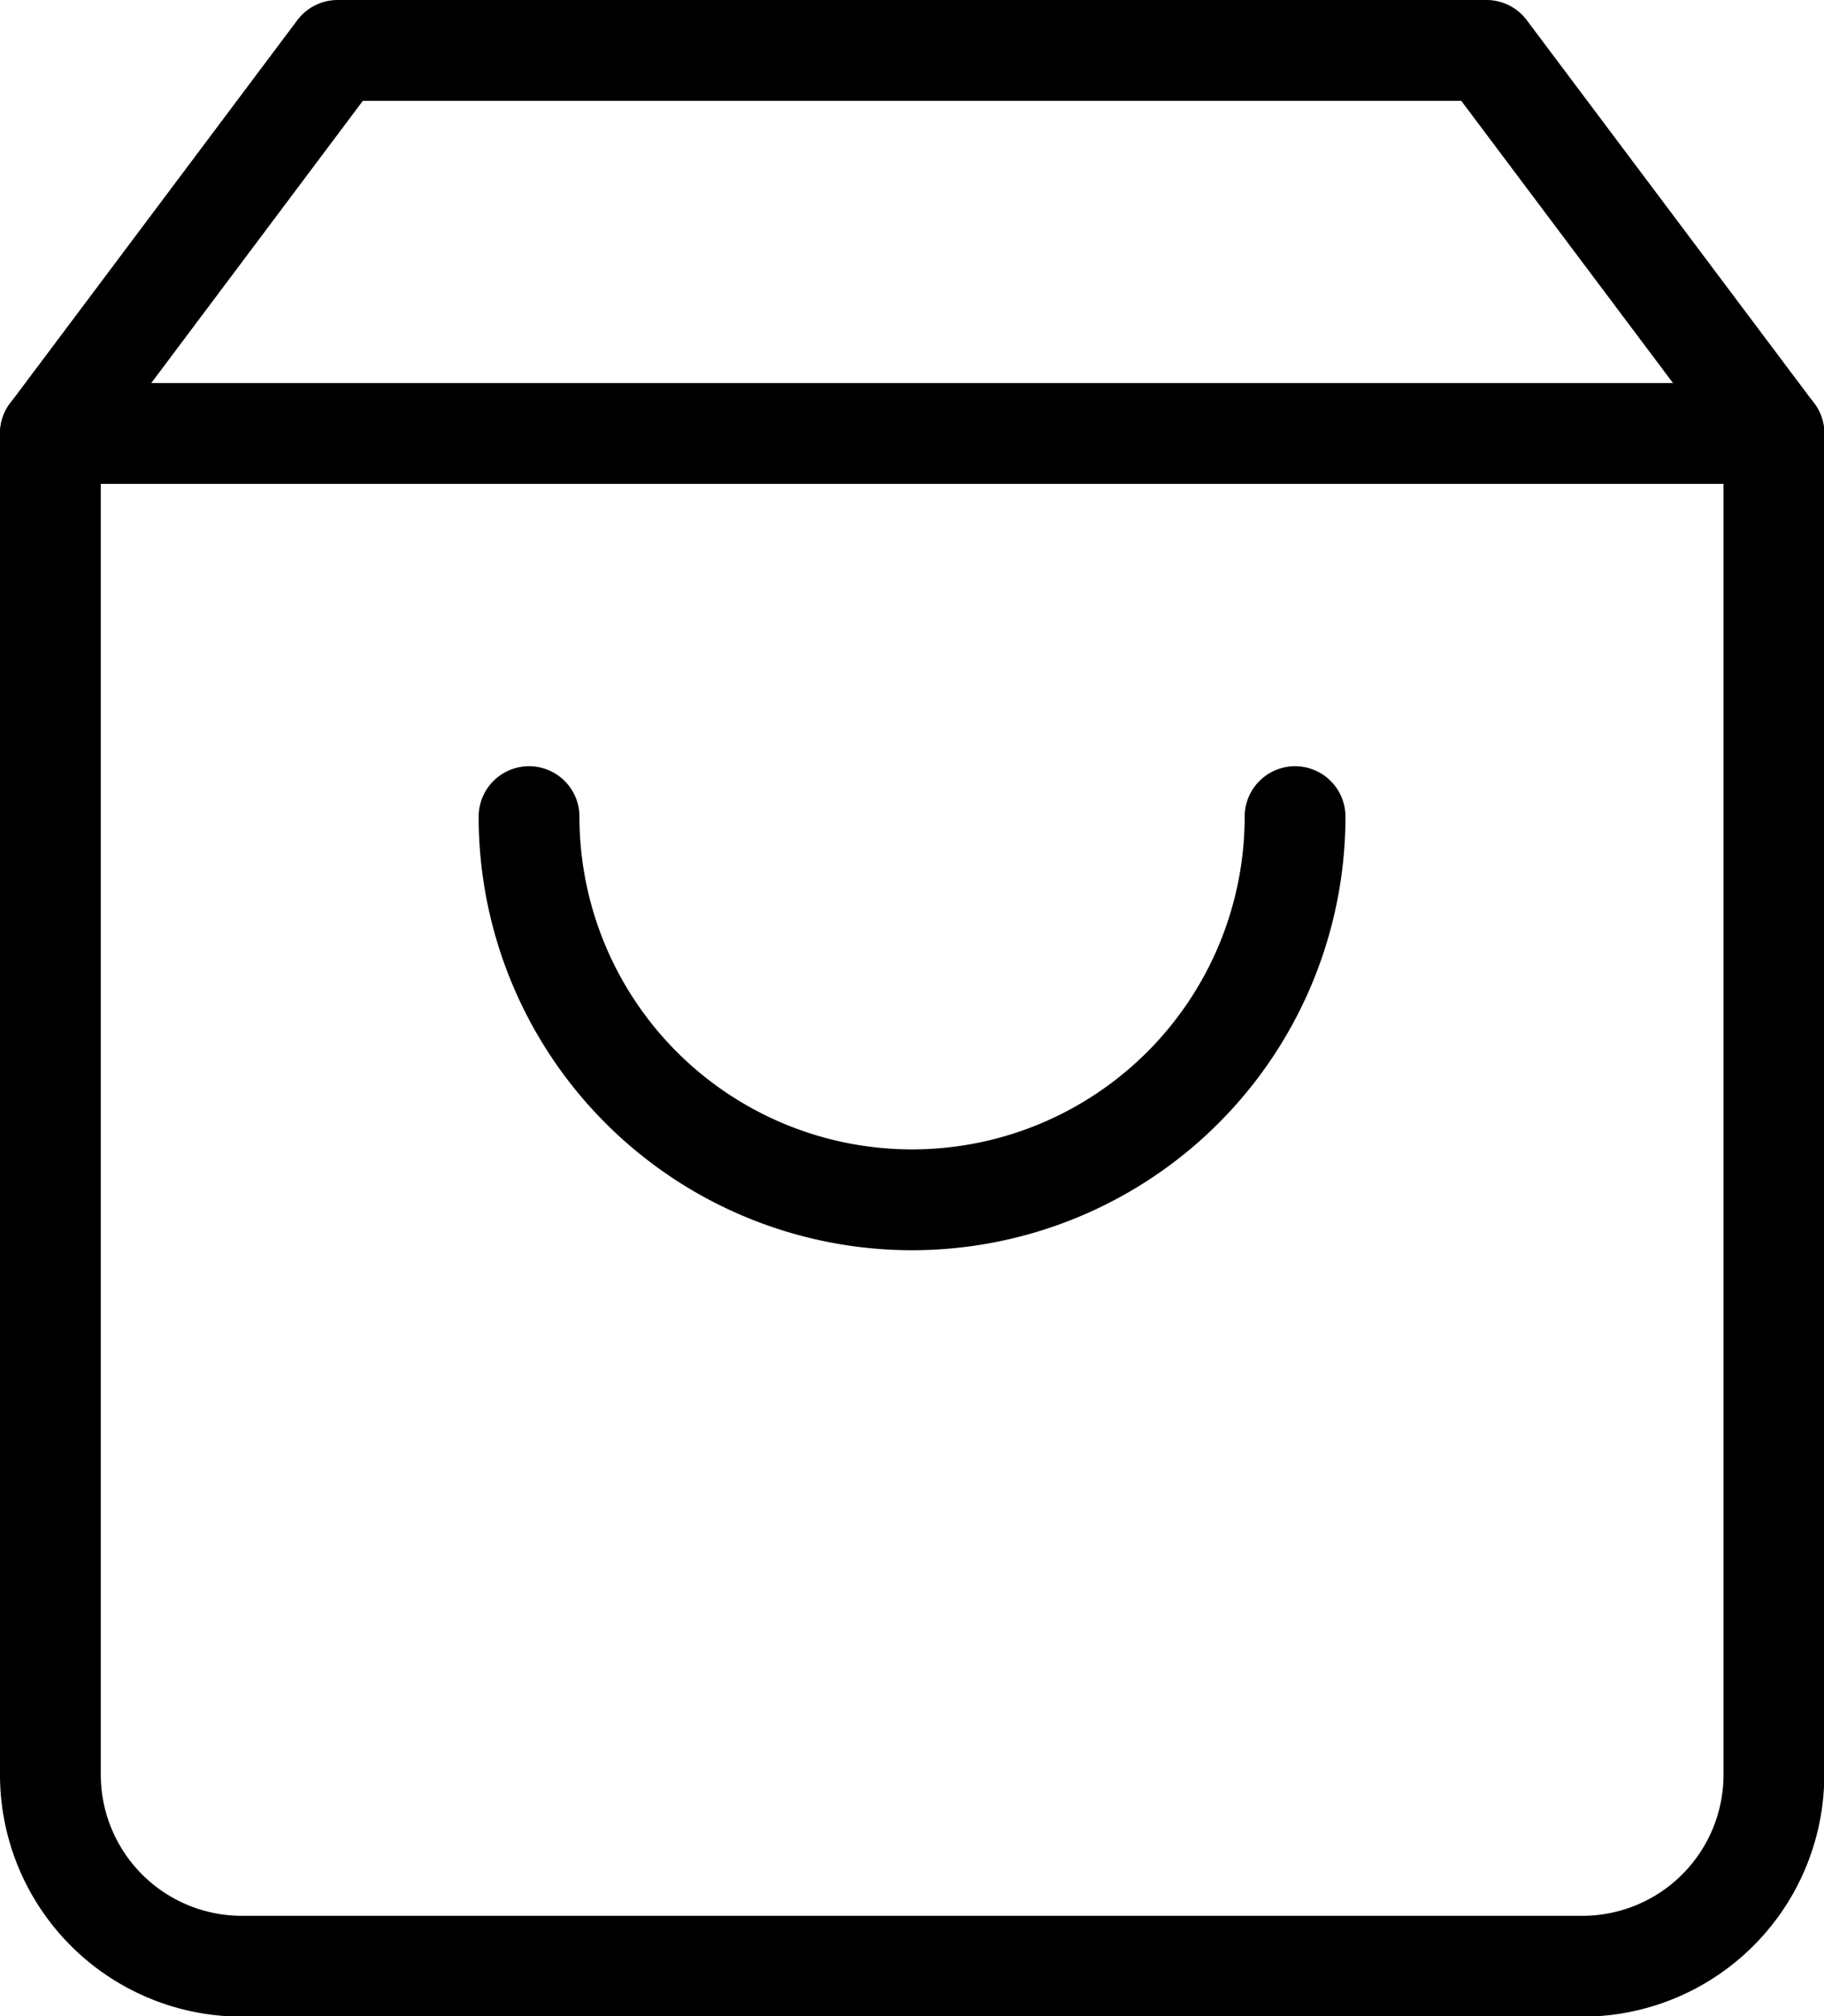
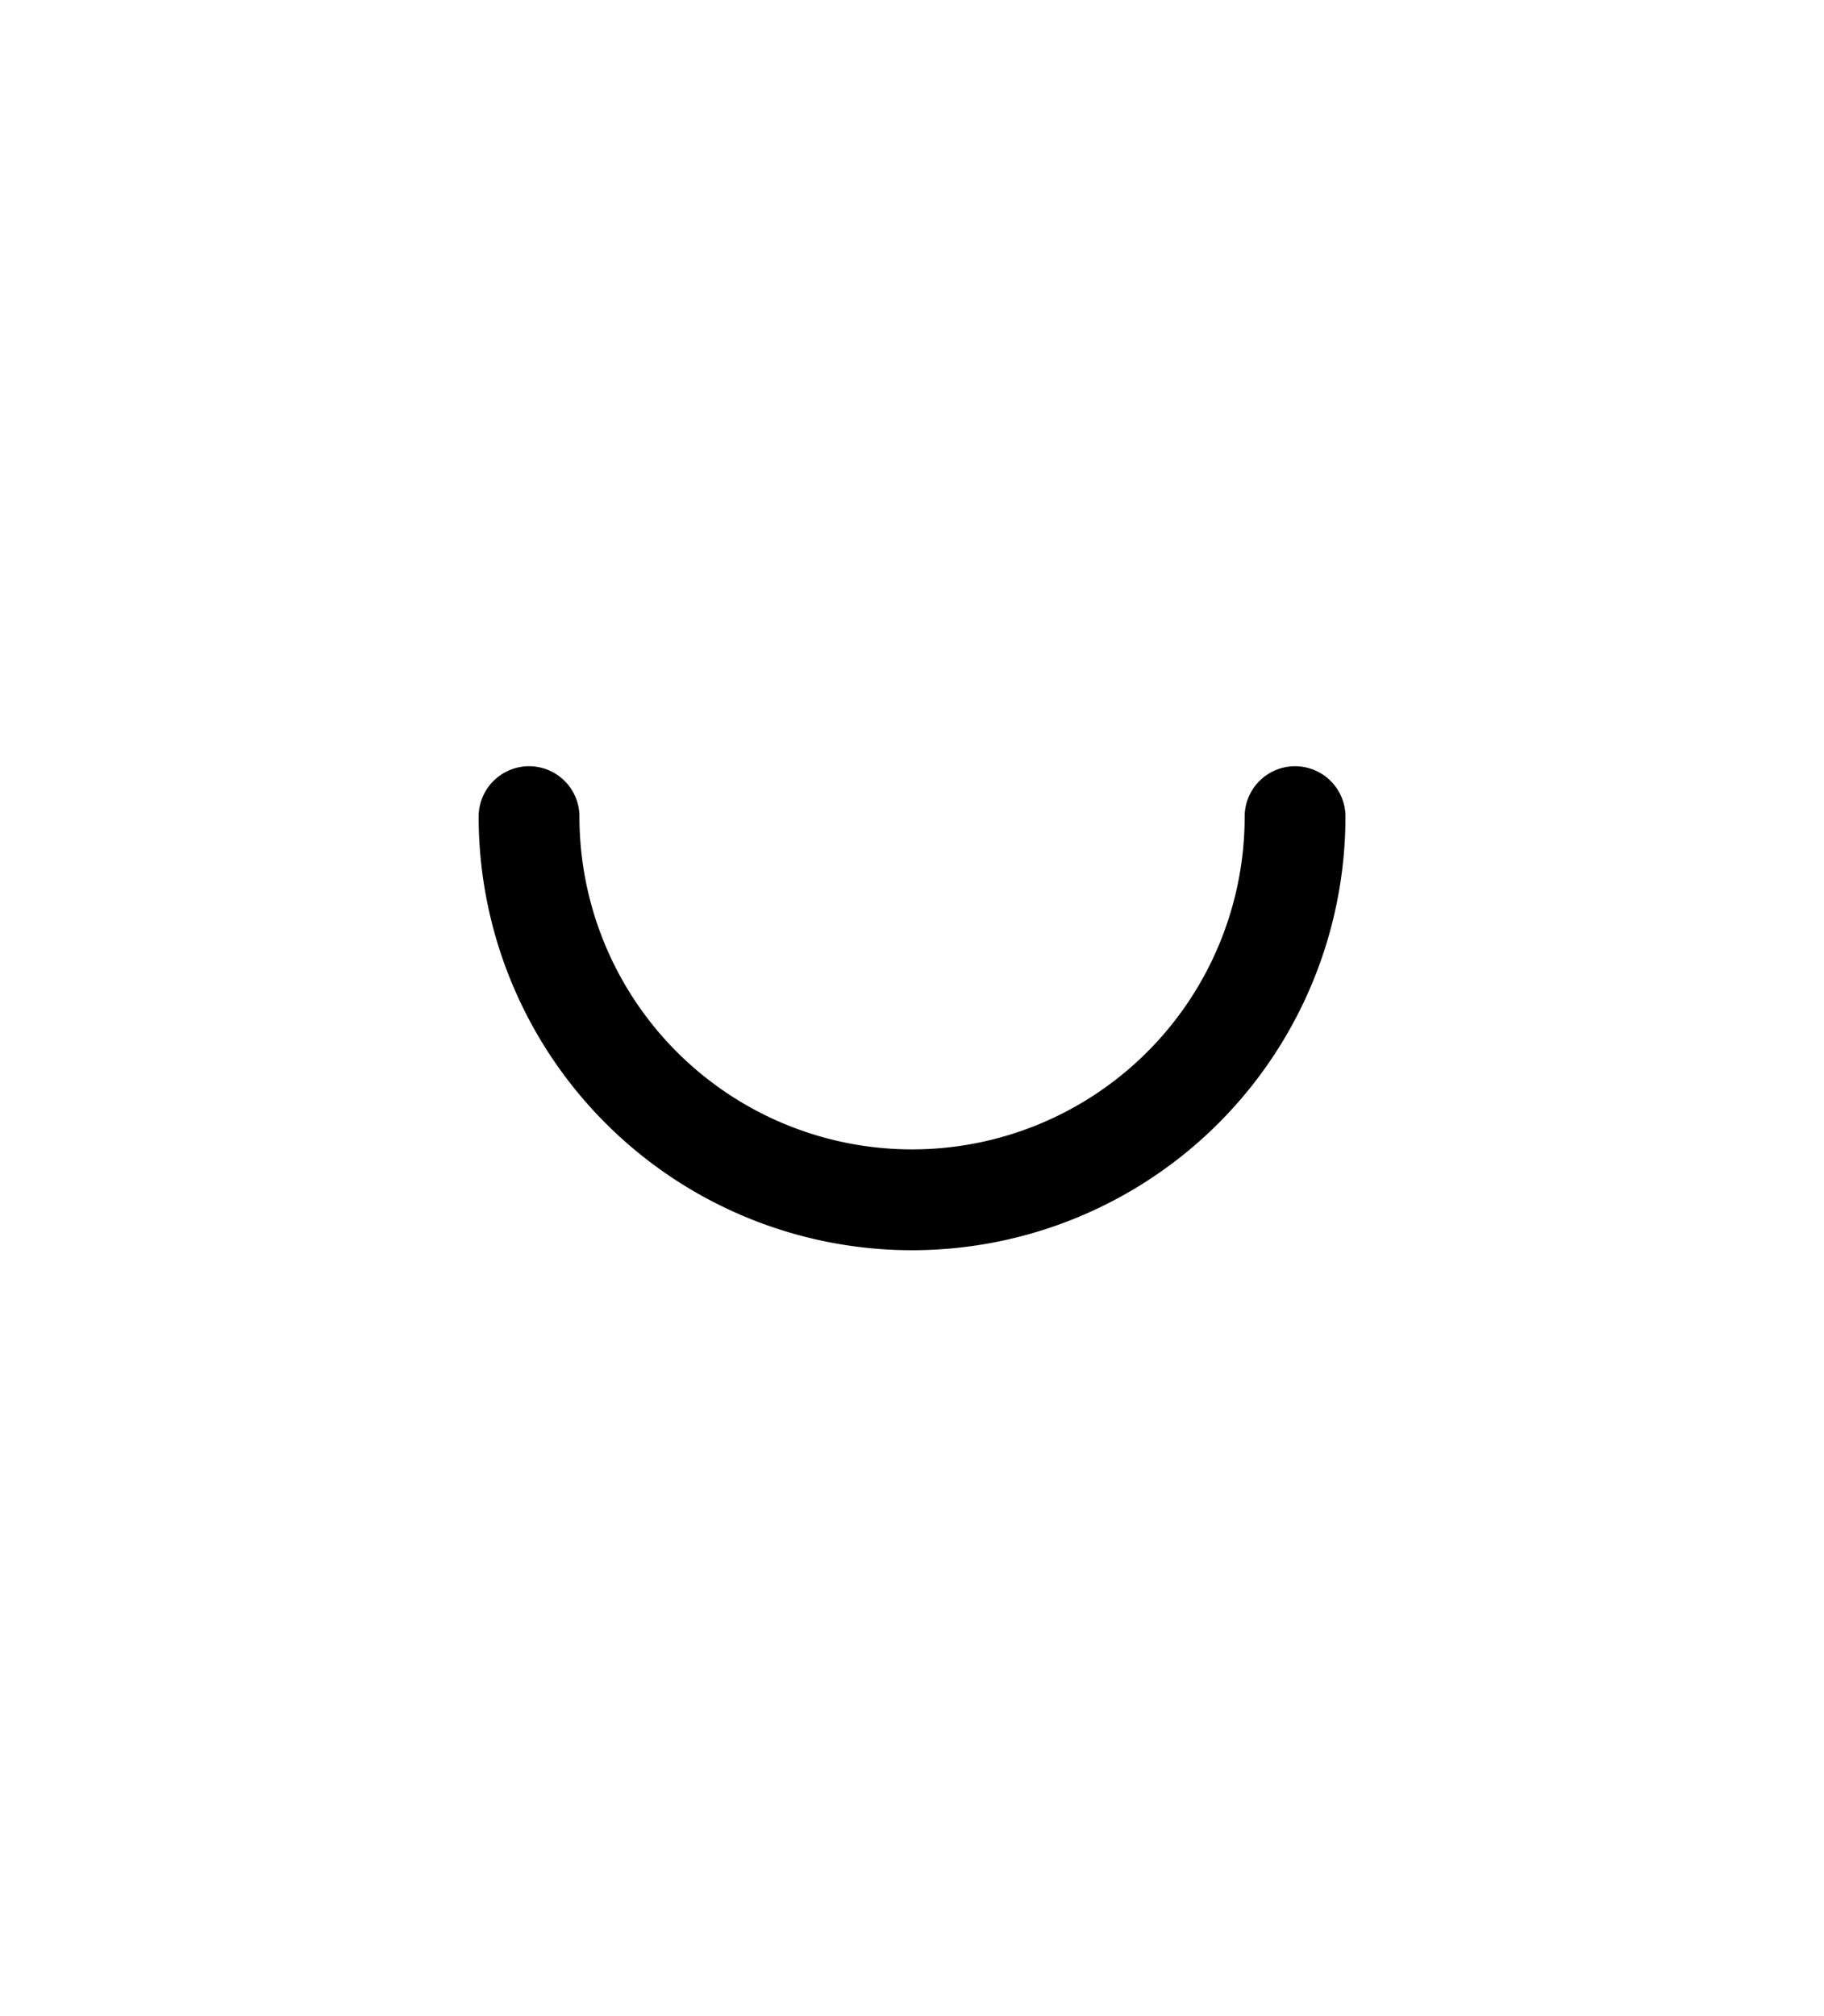
<svg xmlns="http://www.w3.org/2000/svg" width="18.097" height="19.997" viewBox="0 0 18.097 19.997">
  <defs>
    <style>      .cls-1 {        fill: none;        stroke: #000;        stroke-linecap: round;        stroke-linejoin: round;      }    </style>
  </defs>
  <g id="Icon_feather-shopping-bag" data-name="Icon feather-shopping-bag" transform="translate(-4 -2.5)">
-     <path id="Tracé_841" data-name="Tracé 841" class="cls-1" d="M7.35,3,4.5,6.8V20.1A1.9,1.9,0,0,0,6.4,22H19.7a1.9,1.9,0,0,0,1.9-1.9V6.8L18.748,3Z" />
-     <path id="Tracé_842" data-name="Tracé 842" class="cls-1" d="M4.5,9H21.6" transform="translate(0 -2.201)" />
    <path id="Tracé_843" data-name="Tracé 843" class="cls-1" d="M19.6,15A3.8,3.8,0,1,1,12,15" transform="translate(-2.751 -4.401)" />
  </g>
</svg>